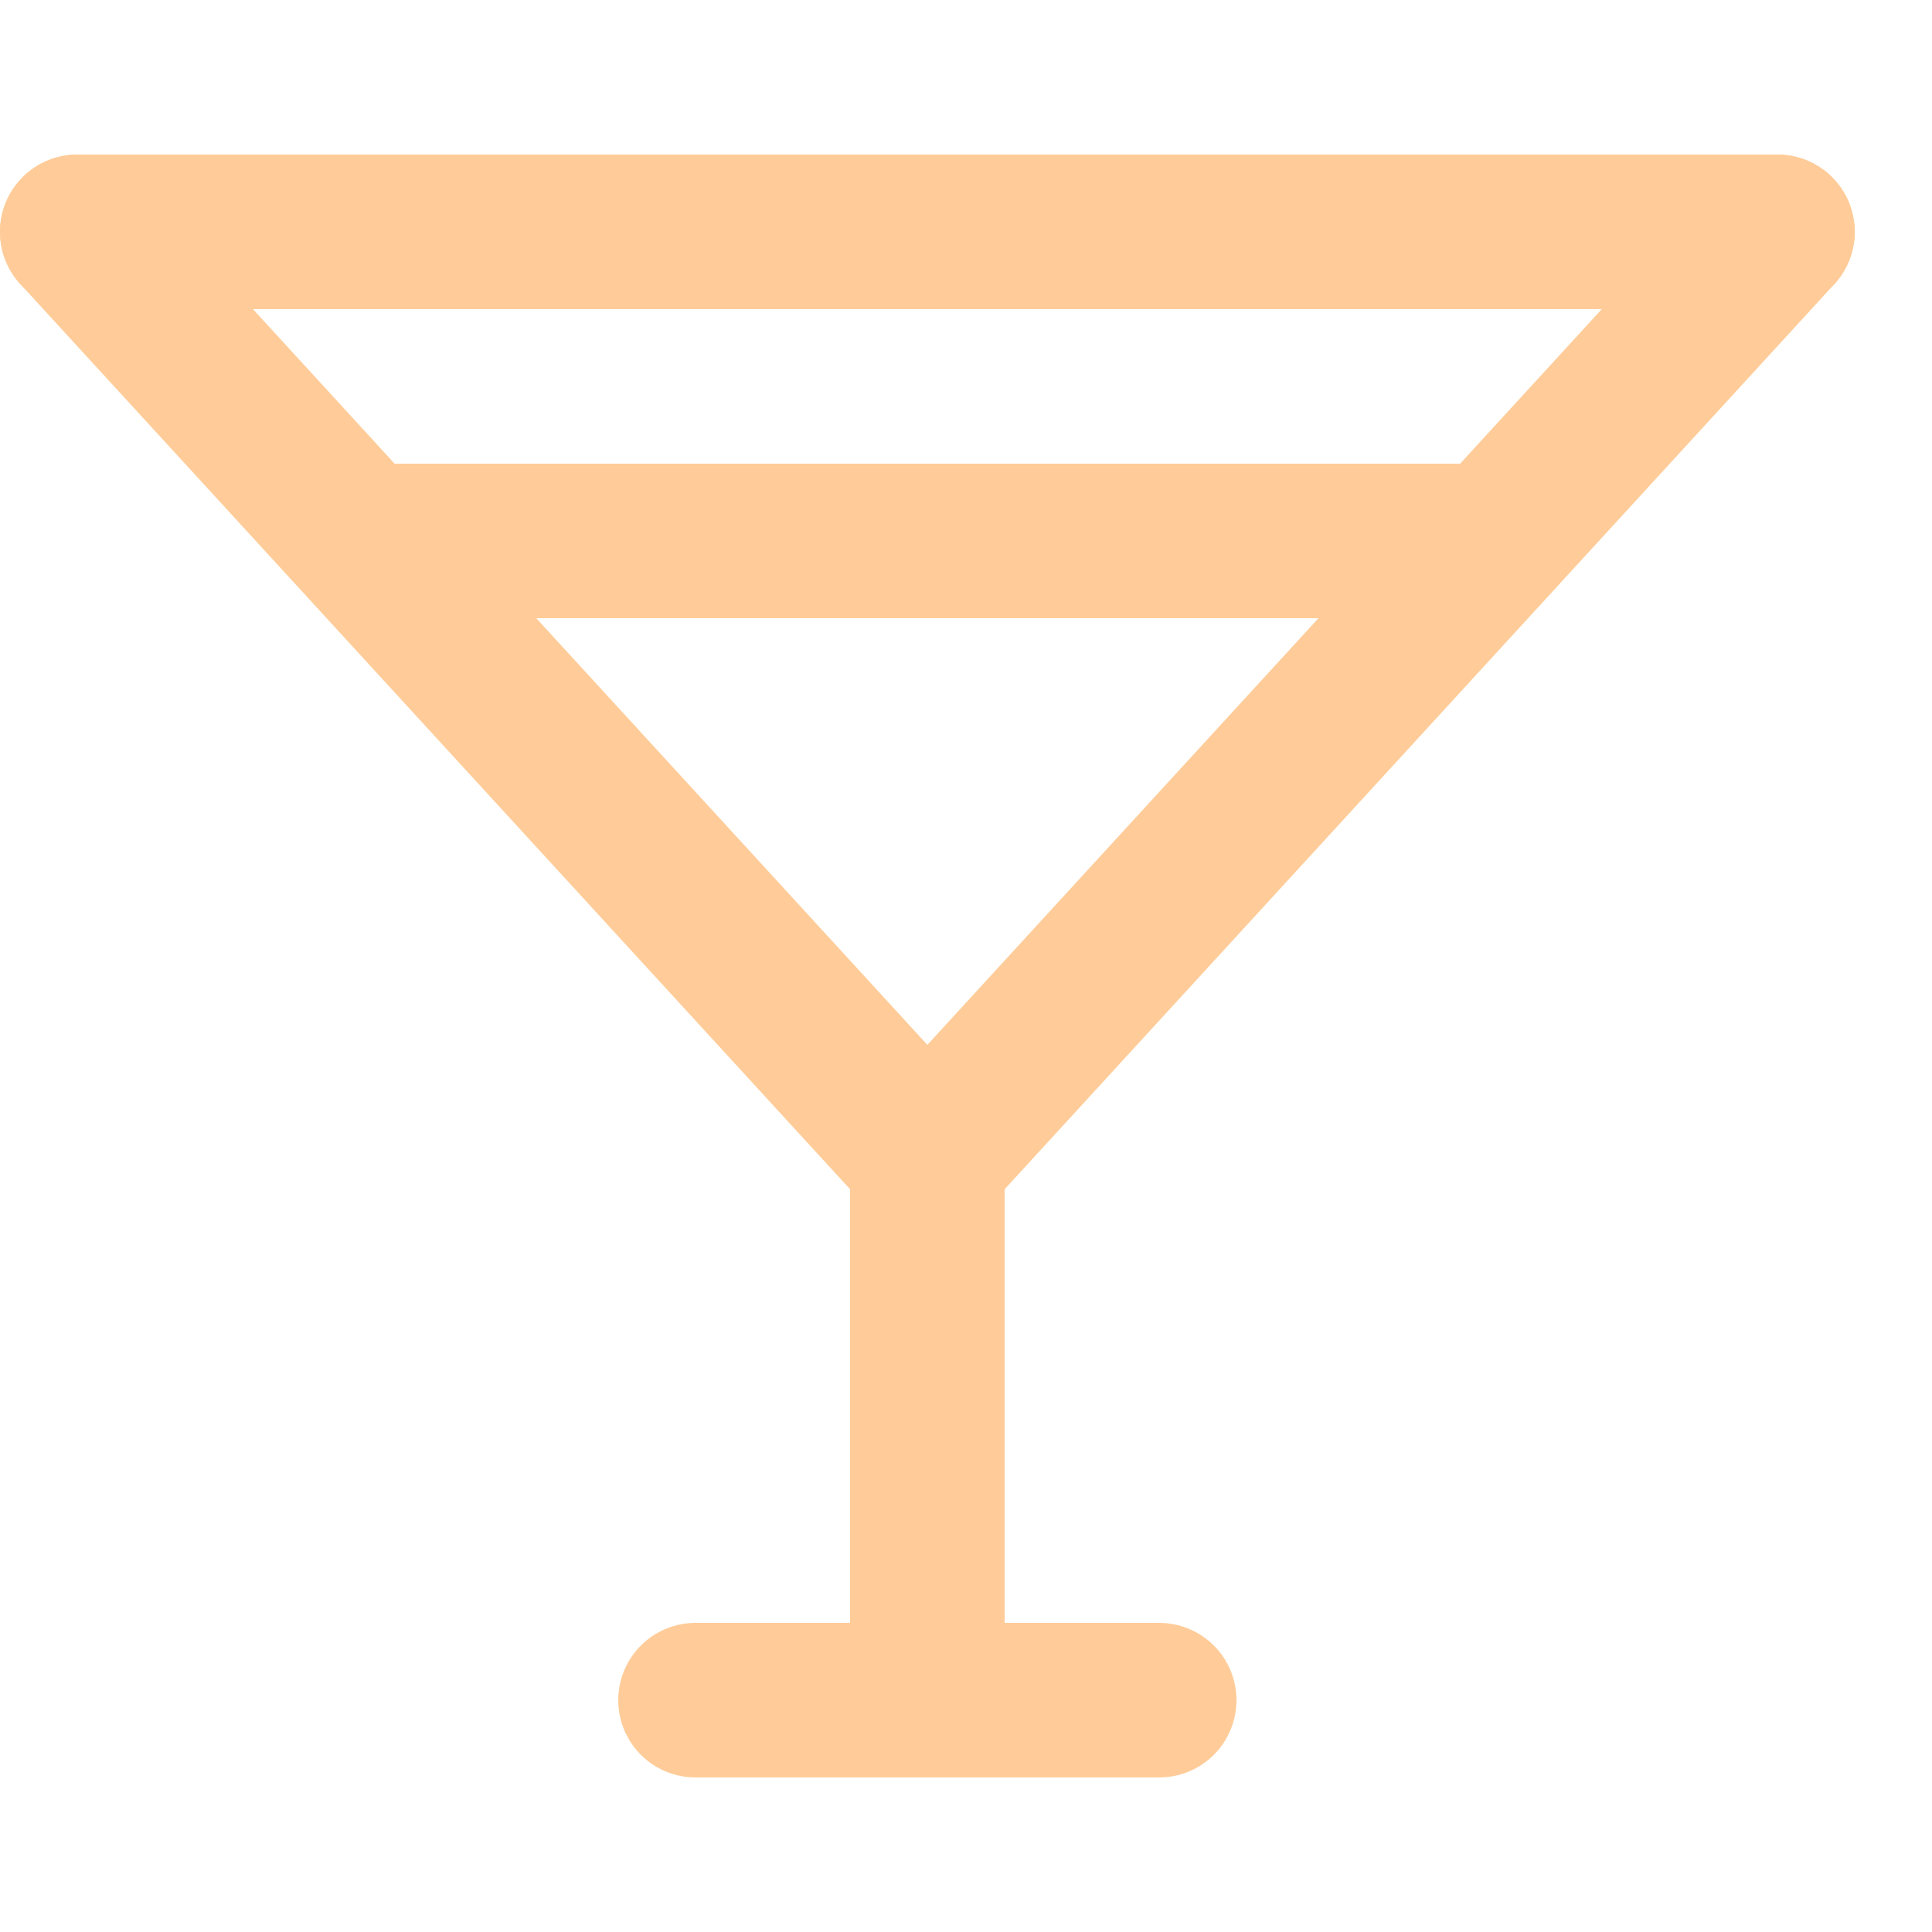
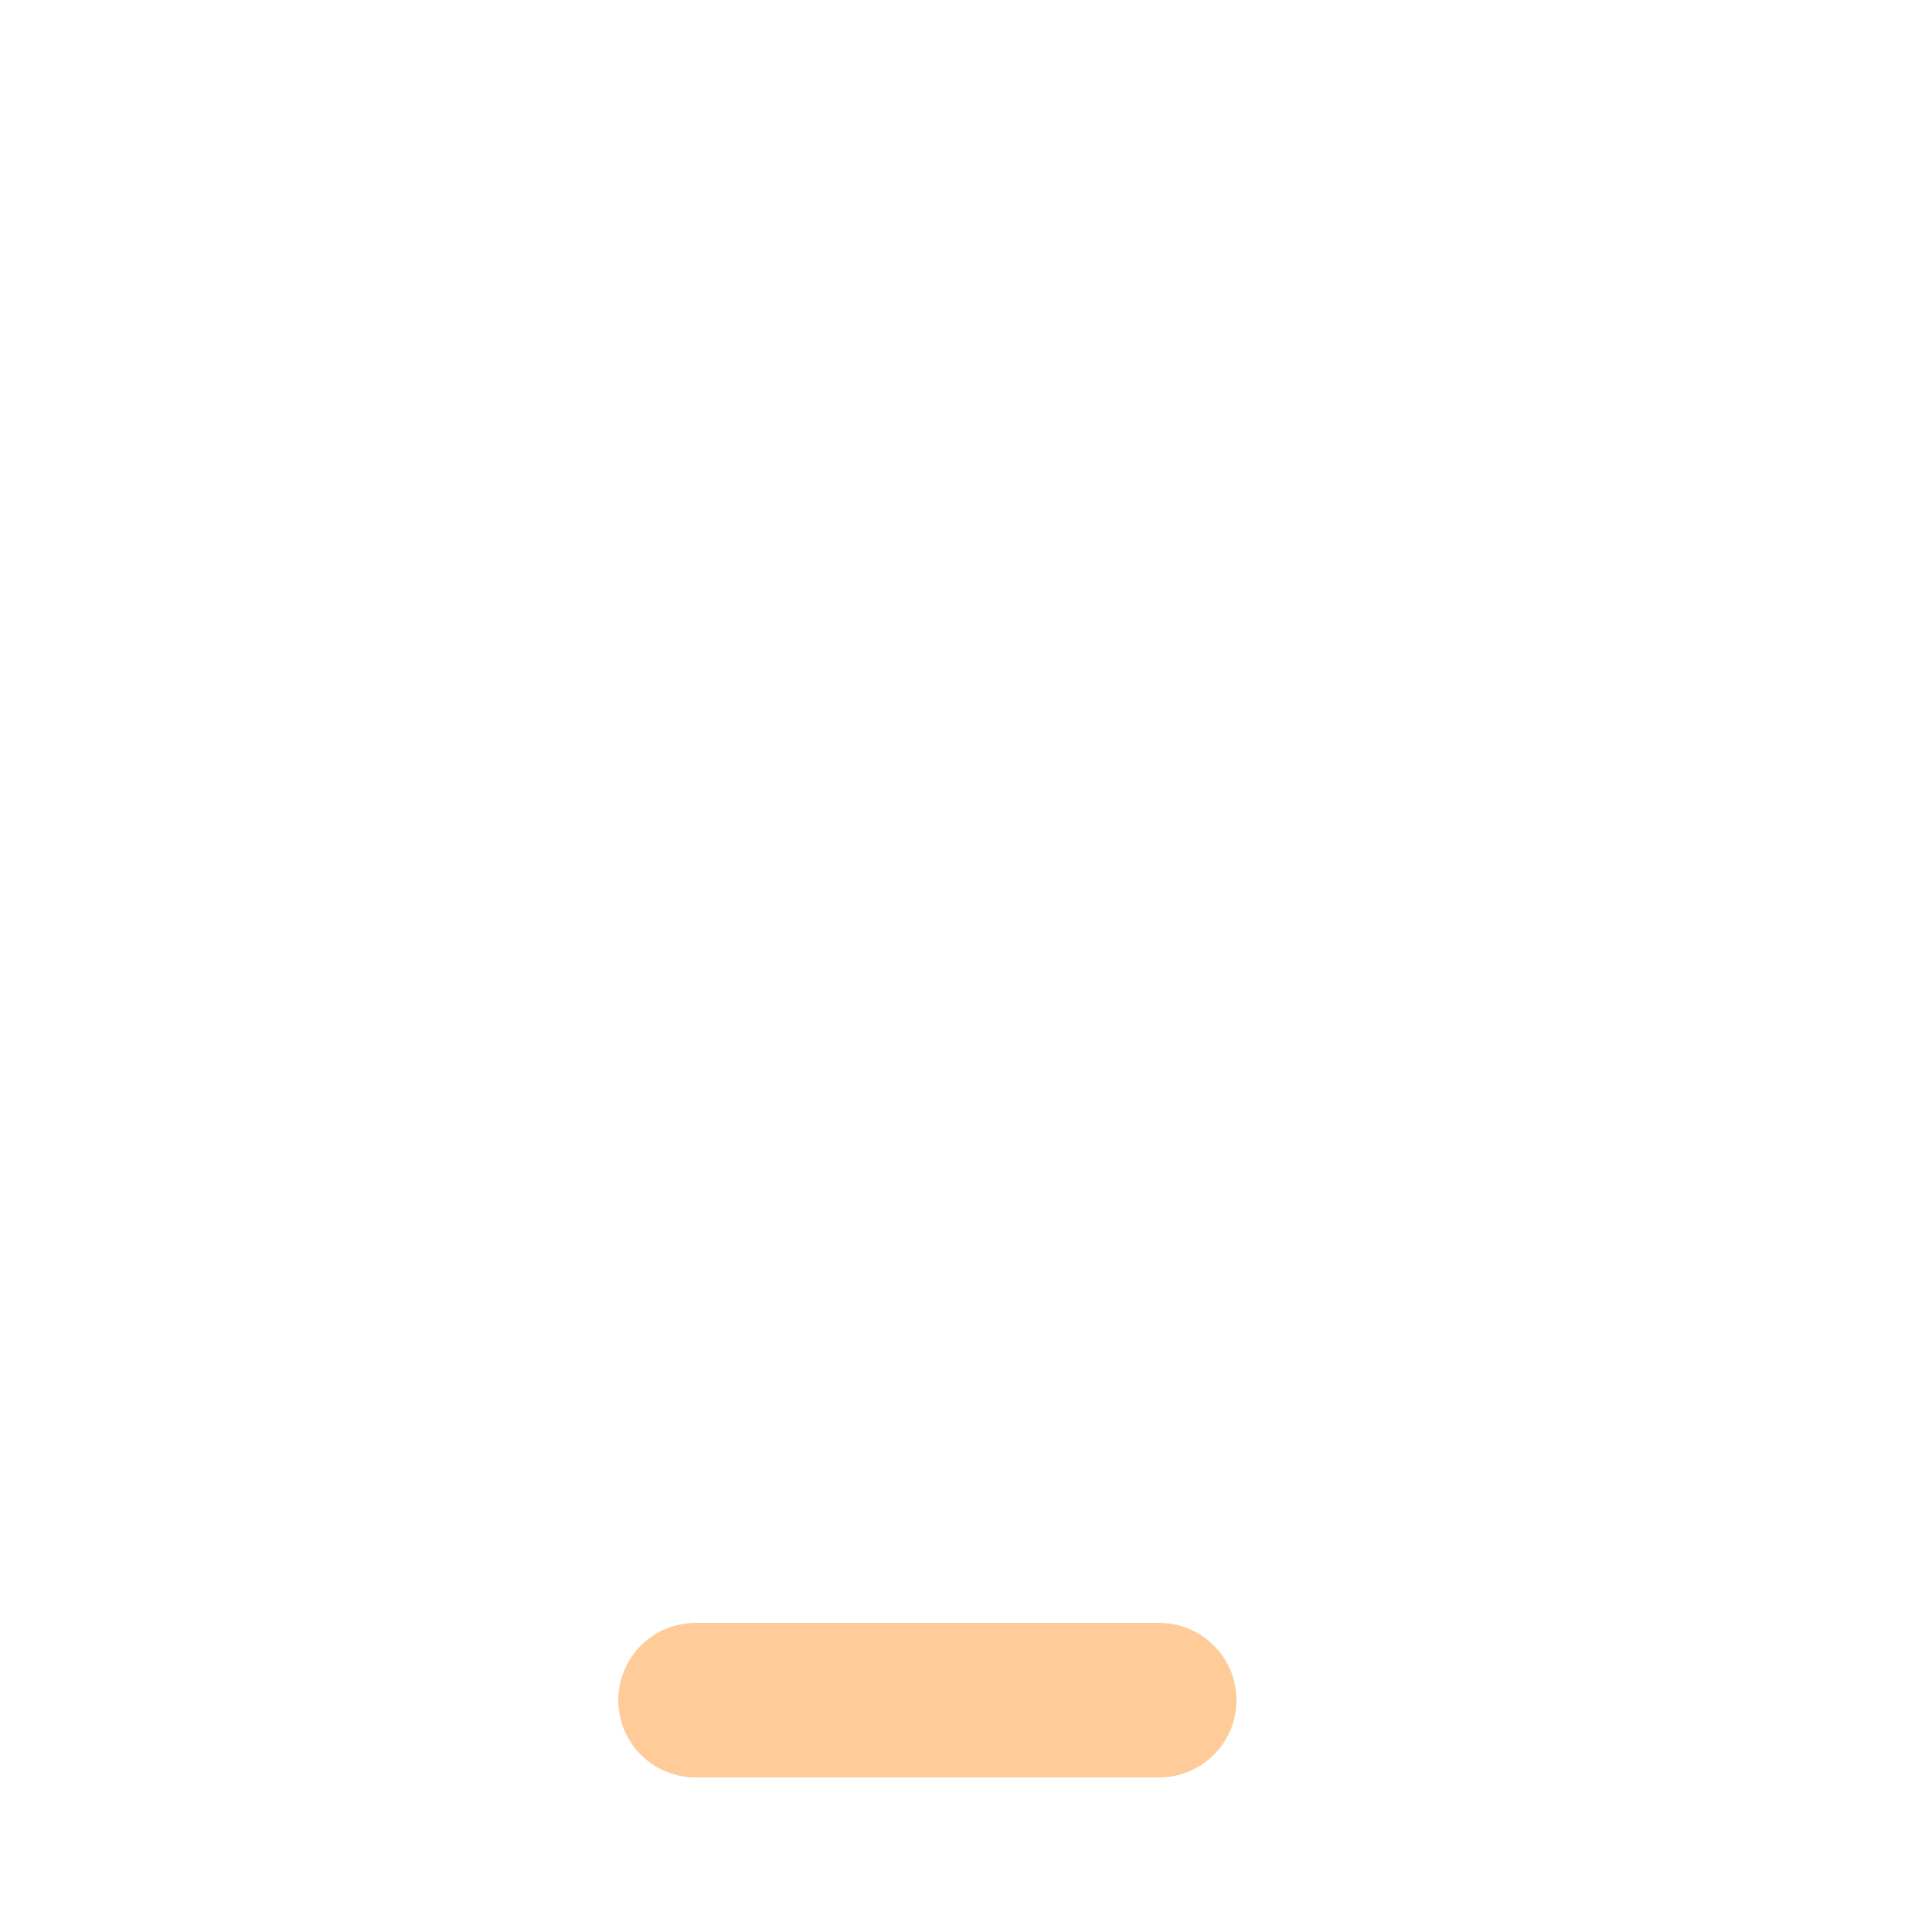
<svg xmlns="http://www.w3.org/2000/svg" enable-background="new 0 0 25 25" width="100" height="100" viewBox="0 0 25 25">
  <title>martini</title>
  <g style="fill:none;stroke:#ffcc99;stroke-width:2;stroke-linecap:round;stroke-linejoin:round;stroke-miterlimit:10">
-     <path d="m5 7h14" />
    <path d="m9 22h6" />
-     <path d="m12 15v7" />
-     <path d="m1 3h22" />
-     <path d="m23 3-11 12-11-12" />
  </g>
</svg>